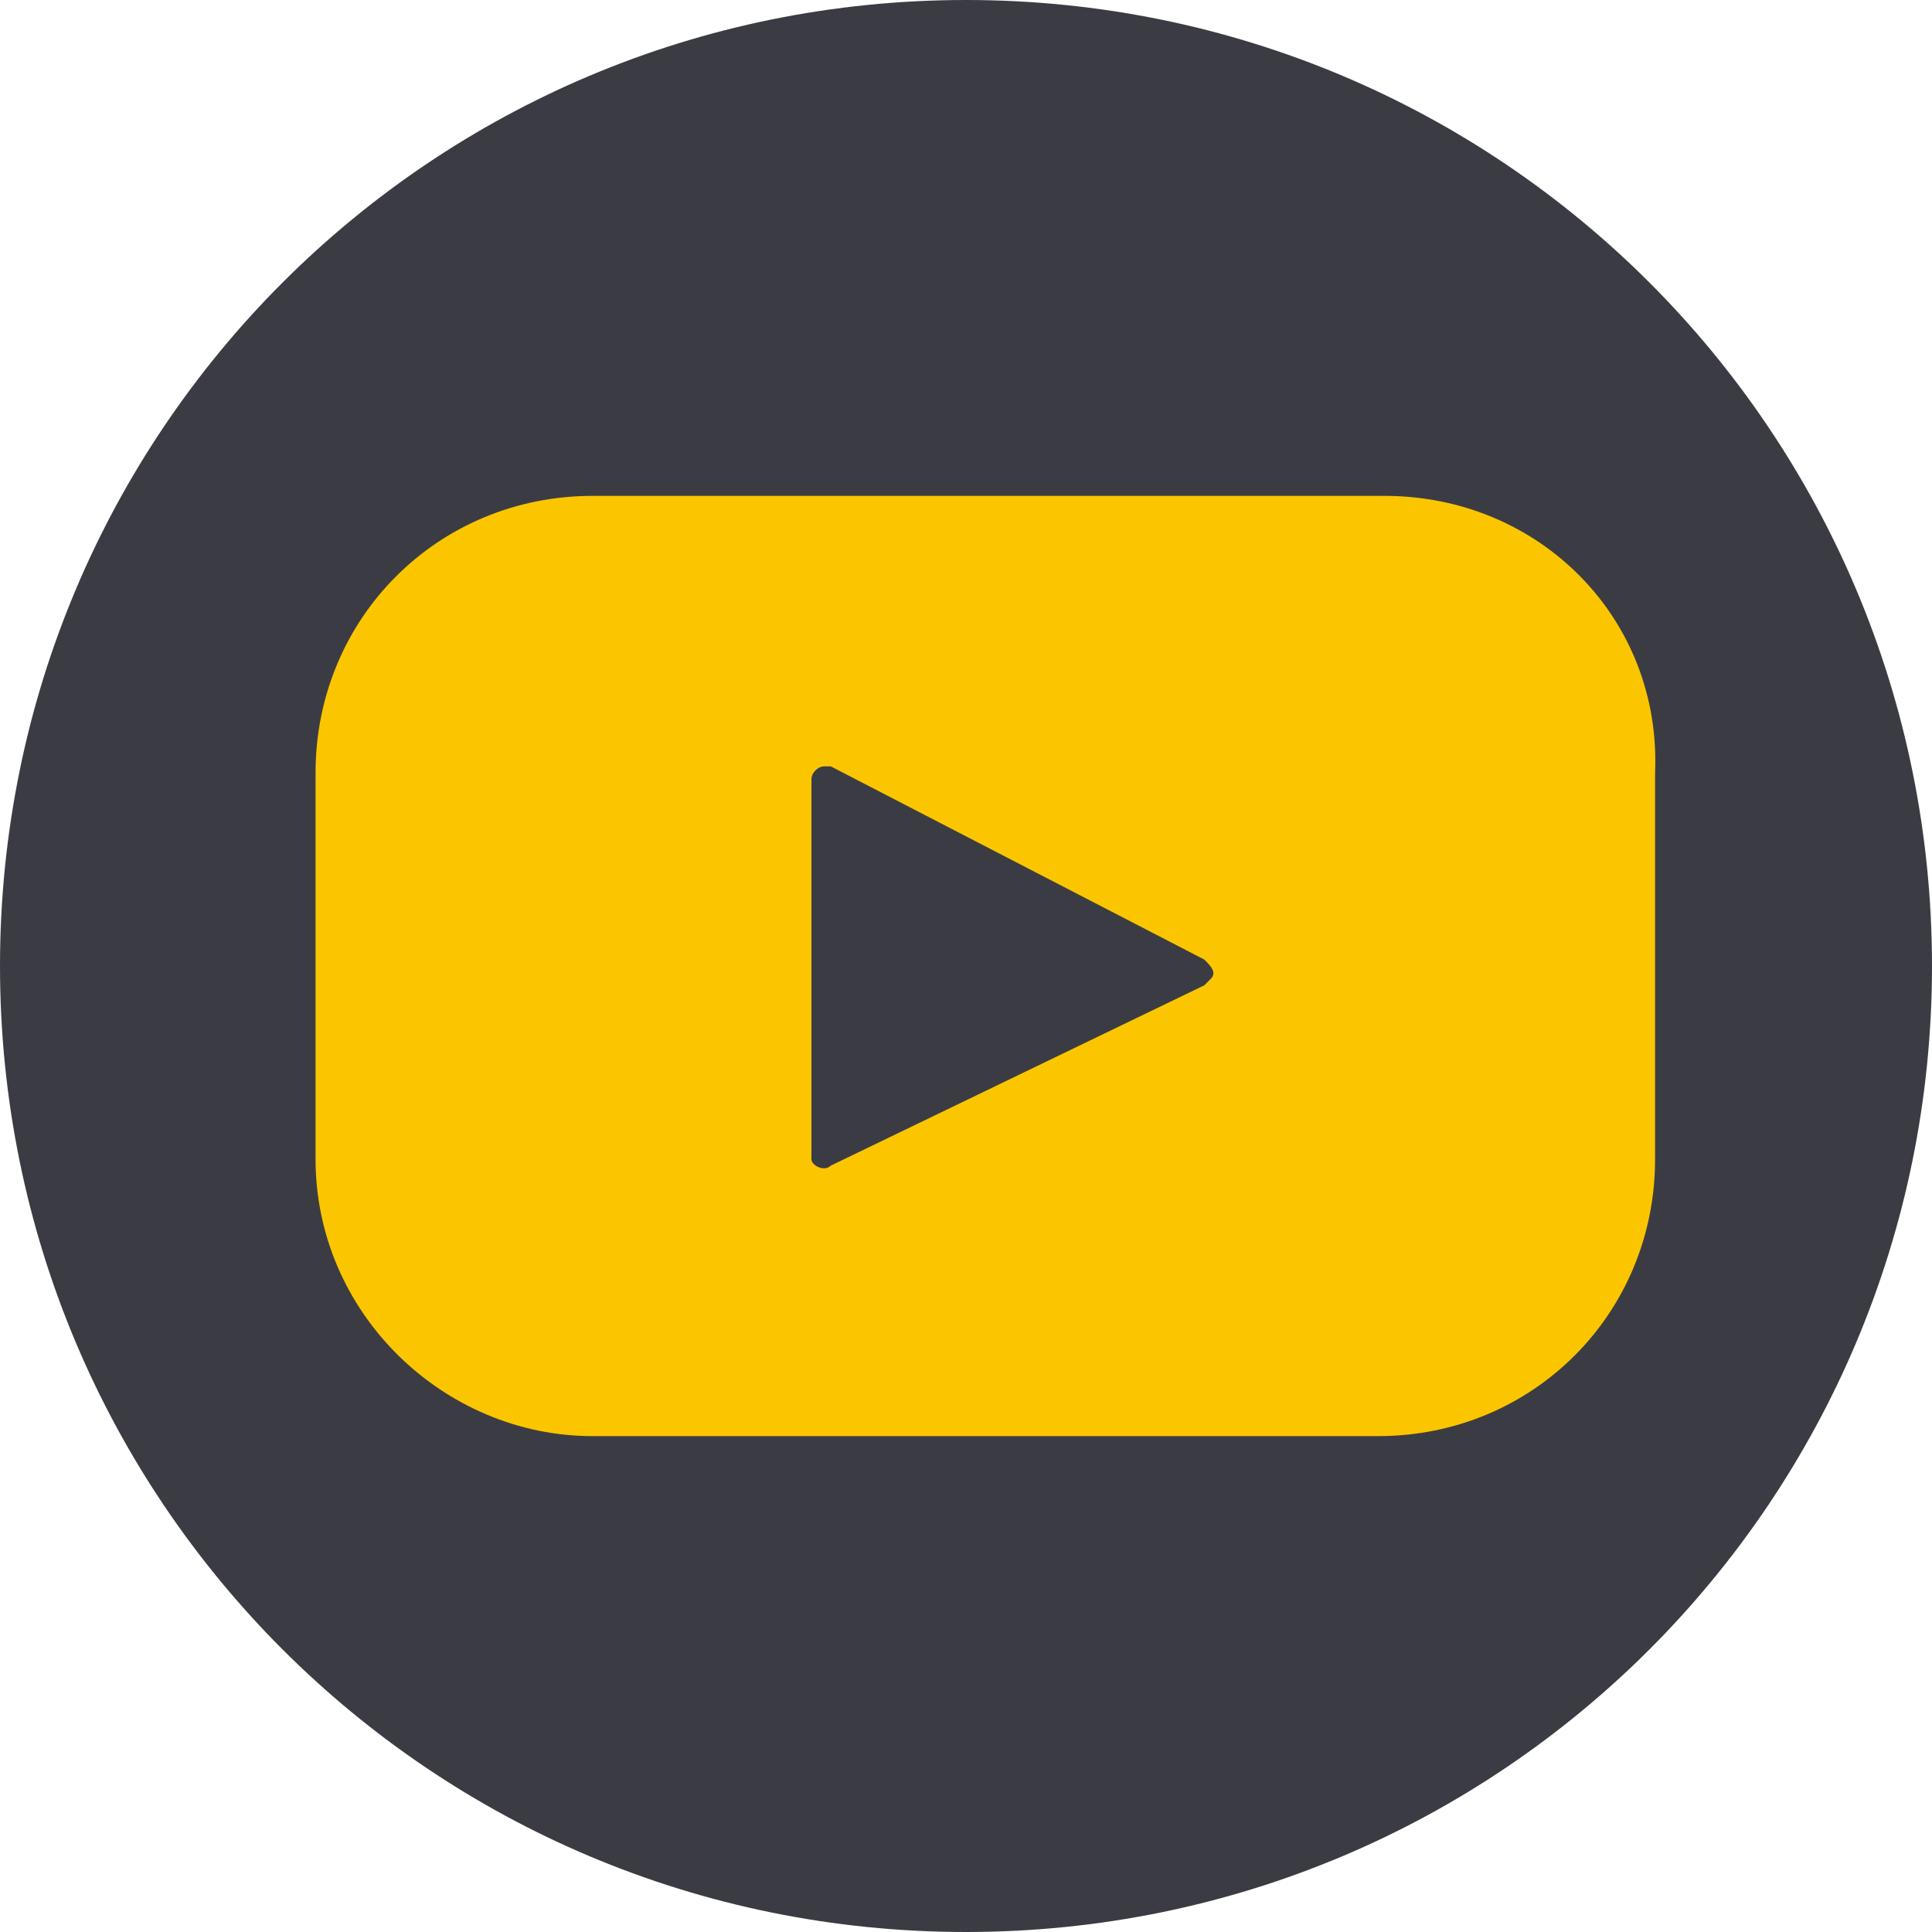
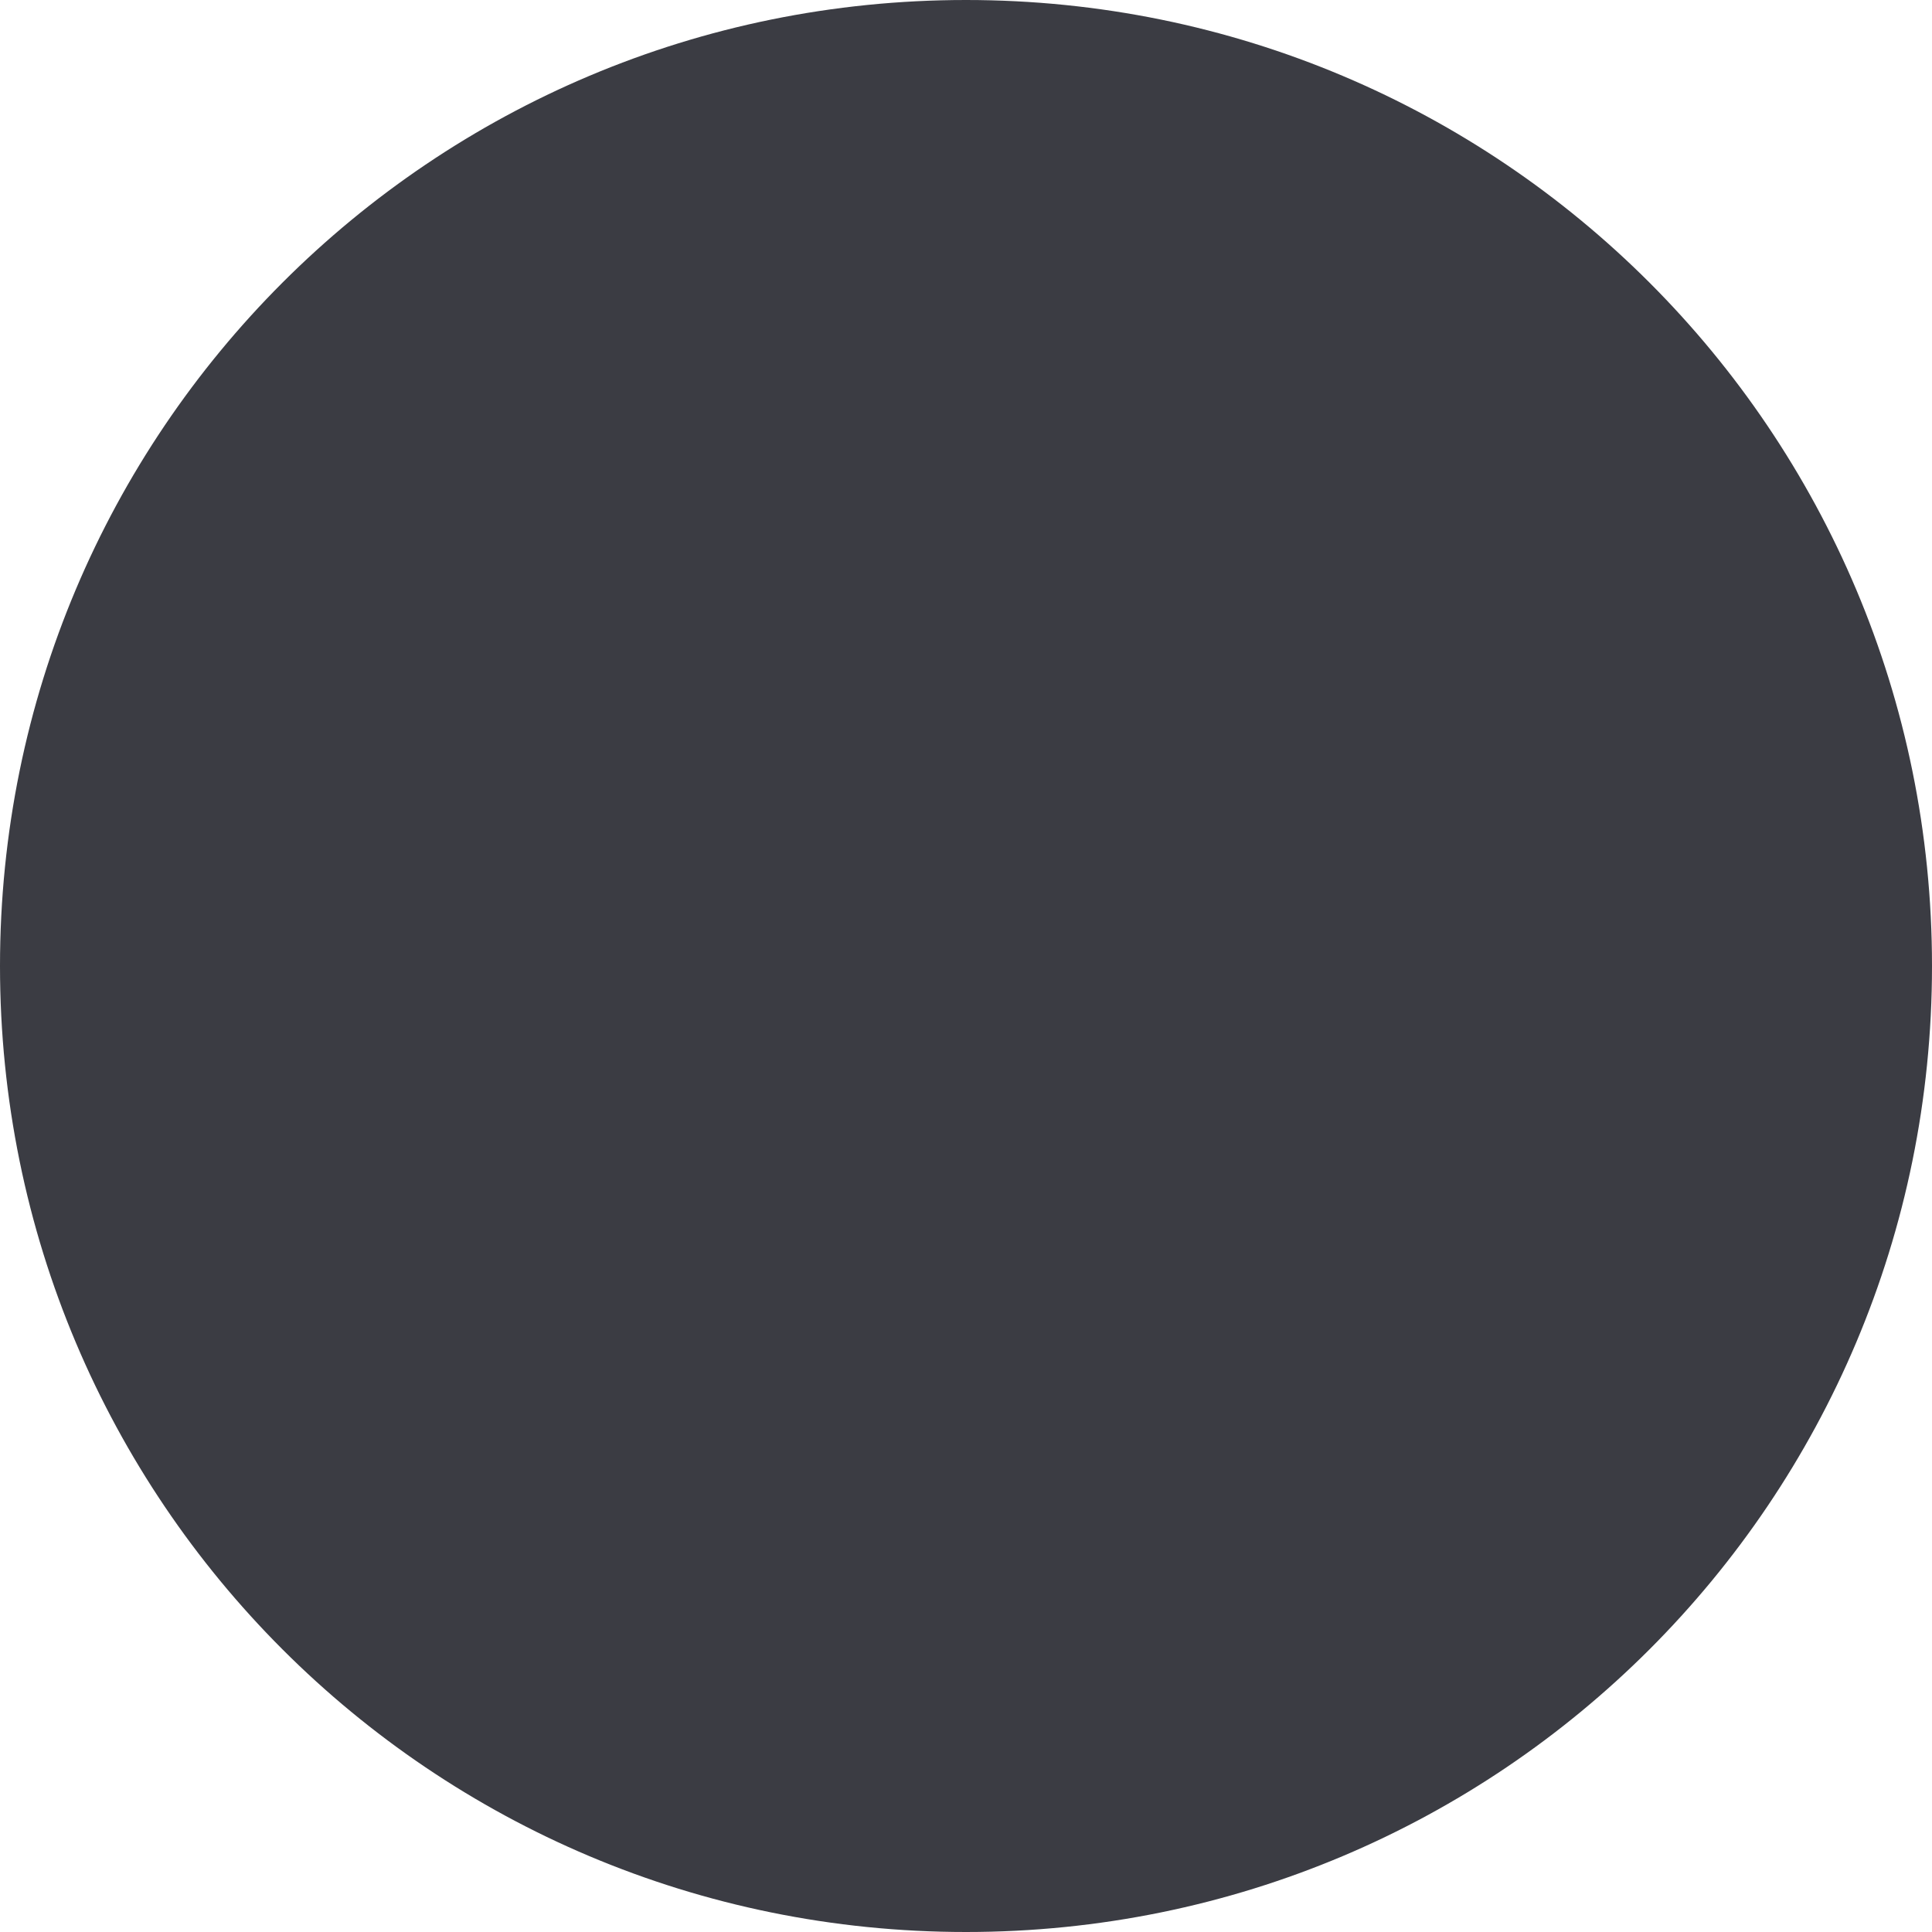
<svg xmlns="http://www.w3.org/2000/svg" version="1.1" id="Layer_1" x="0" y="0" viewBox="0 0 30 30" xml:space="preserve">
  <style>.st0{fill:none}</style>
  <path class="st0" d="M-685.1-3786.4H319.4V161.1H-685.1z" />
-   <path class="st0" d="M-655.1-3786.4H349.4V161.1H-655.1z" />
  <path id="Path_211" d="M15 30c8.3 0 15-6.7 15-15S23.3 0 15 0 0 6.7 0 15s6.7 15 15 15z" fill-rule="evenodd" clip-rule="evenodd" fill="#3b3c43" />
-   <path d="M18.7 15.3l-5.8 2.8c-.1.1-.3 0-.3-.1v-5.9c0-.1.1-.2.2-.2h.1l5.8 3c.1.1.2.2.1.3l-.1.1zm2.8-7.6H9.2c-2.4 0-4.3 1.9-4.3 4.3v6c0 2.4 2 4.3 4.3 4.3h12.2c2.4 0 4.3-1.9 4.3-4.3v-6c.1-2.4-1.8-4.3-4.2-4.3z" fill="#fbc600" />
-   <path class="st0" d="M-674.1-3828.2H330.4V119.3H-674.1z" />
</svg>